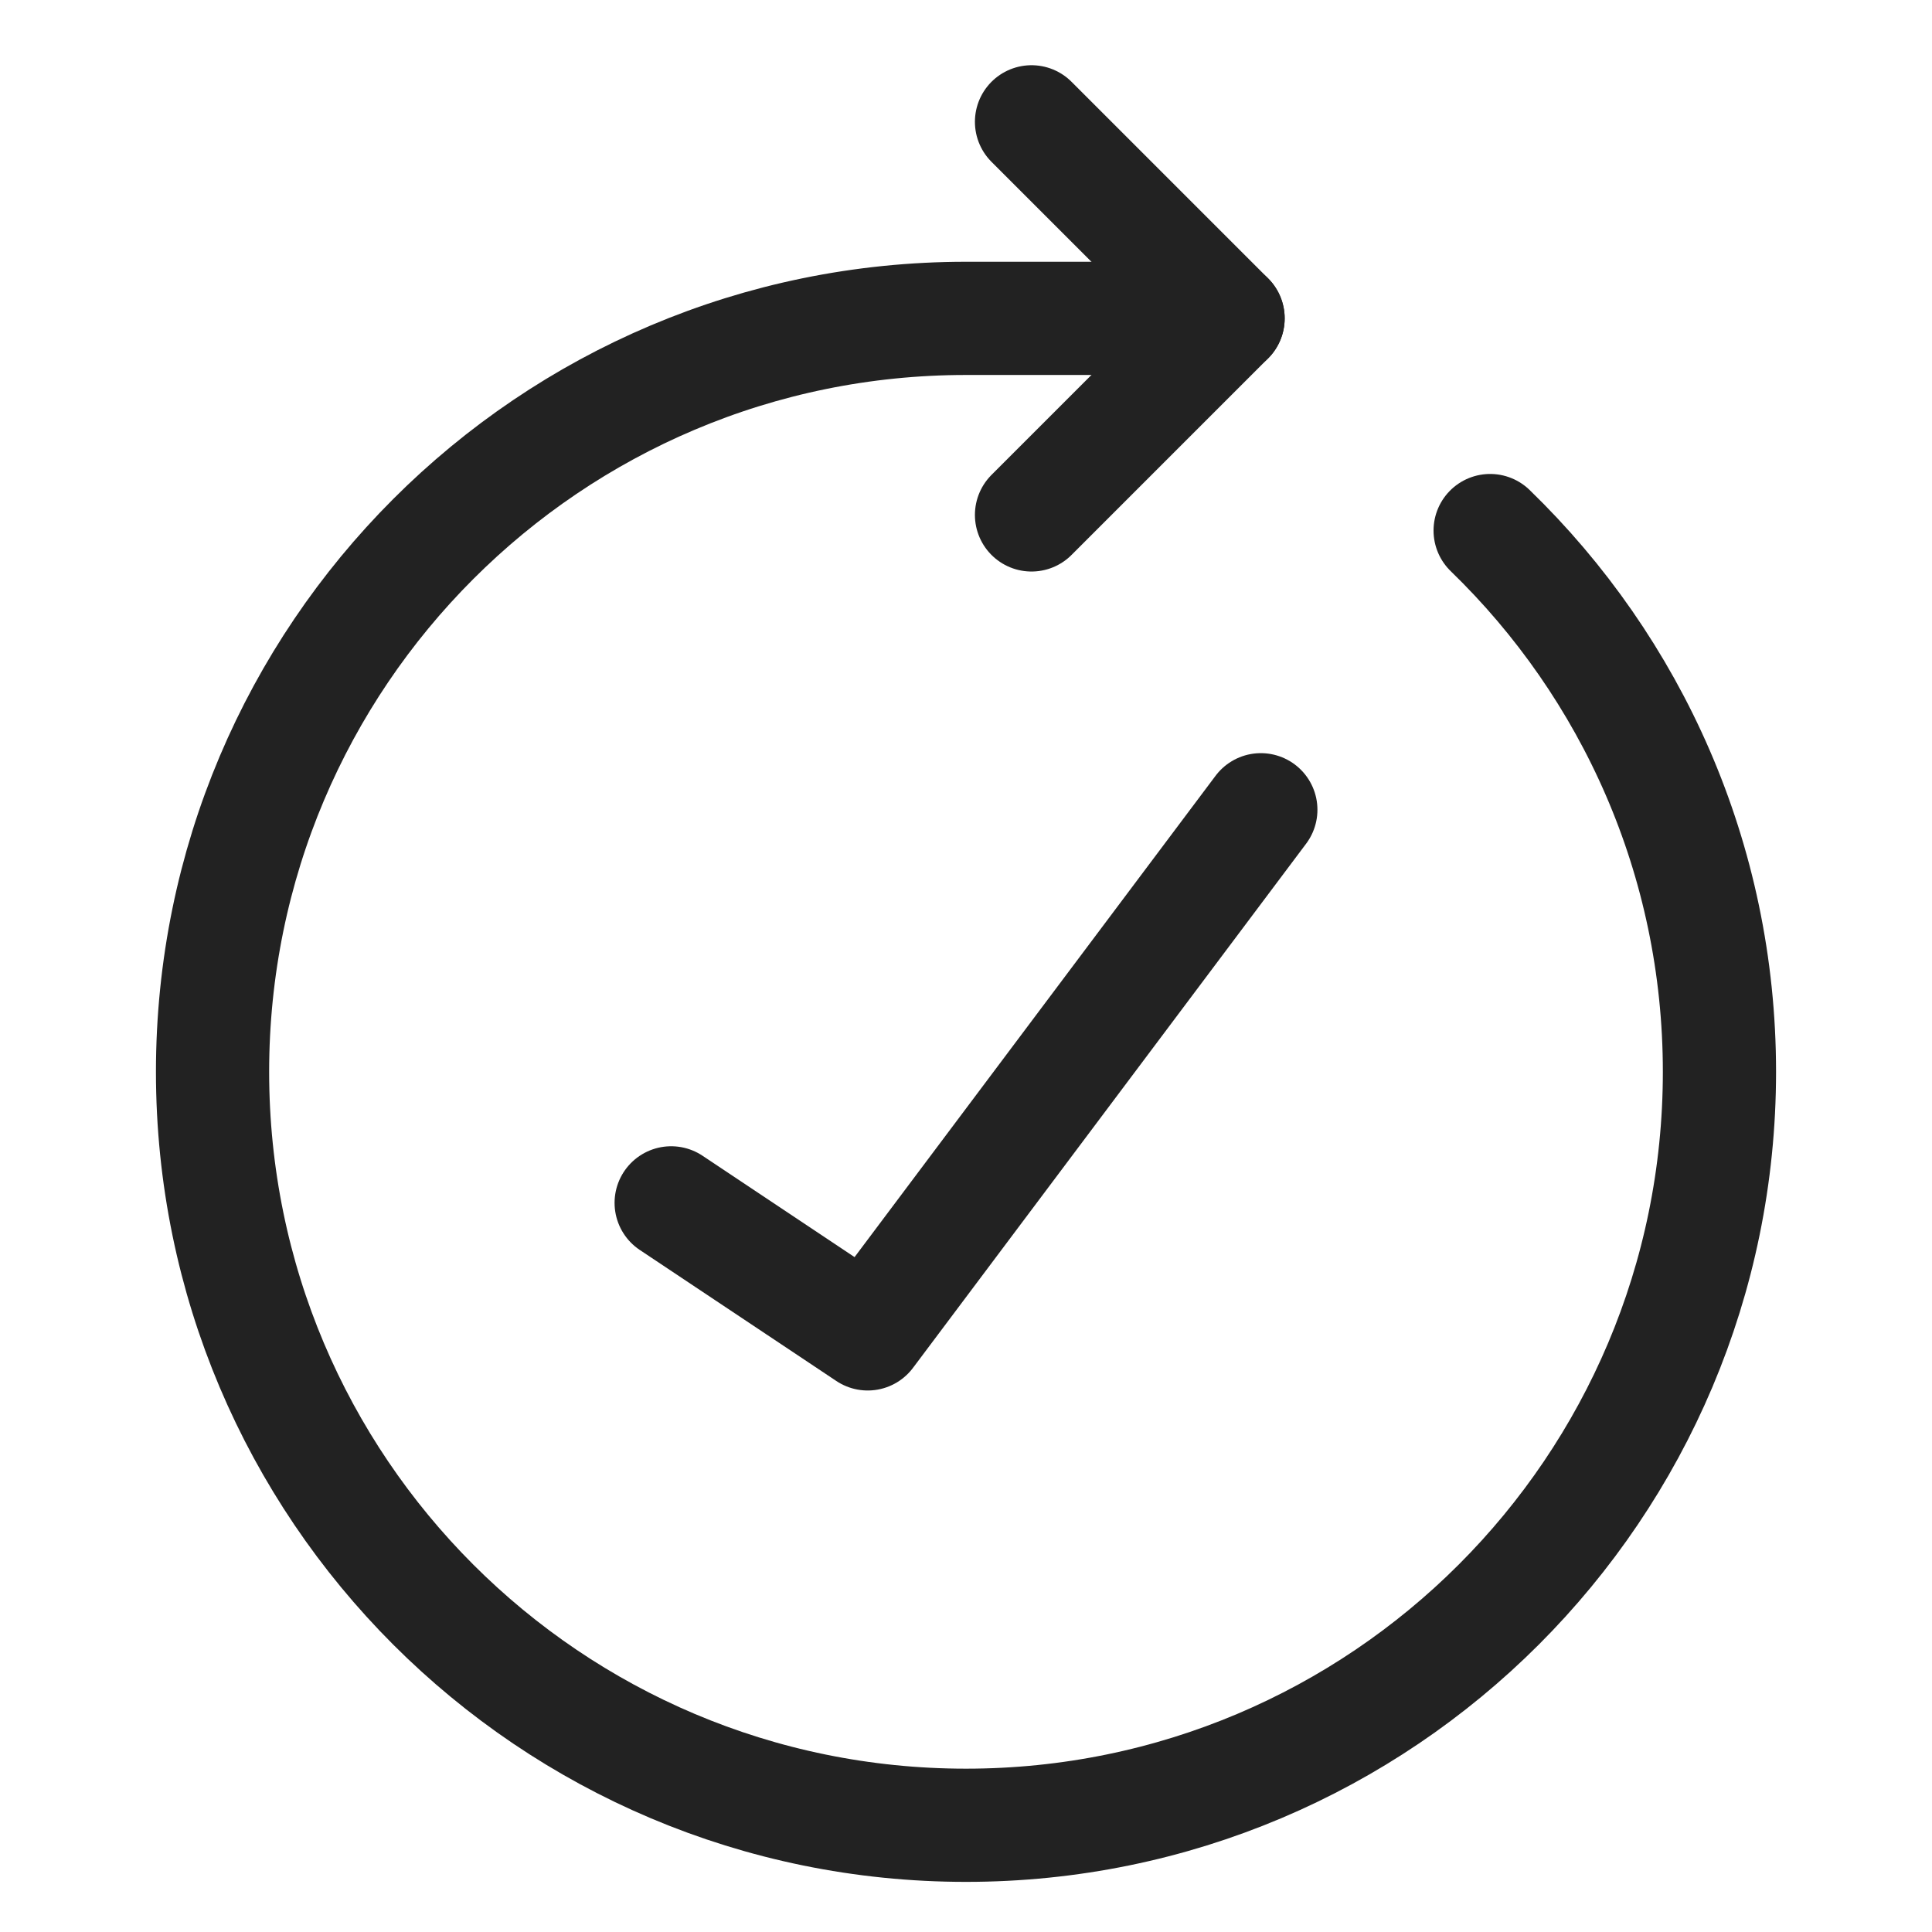
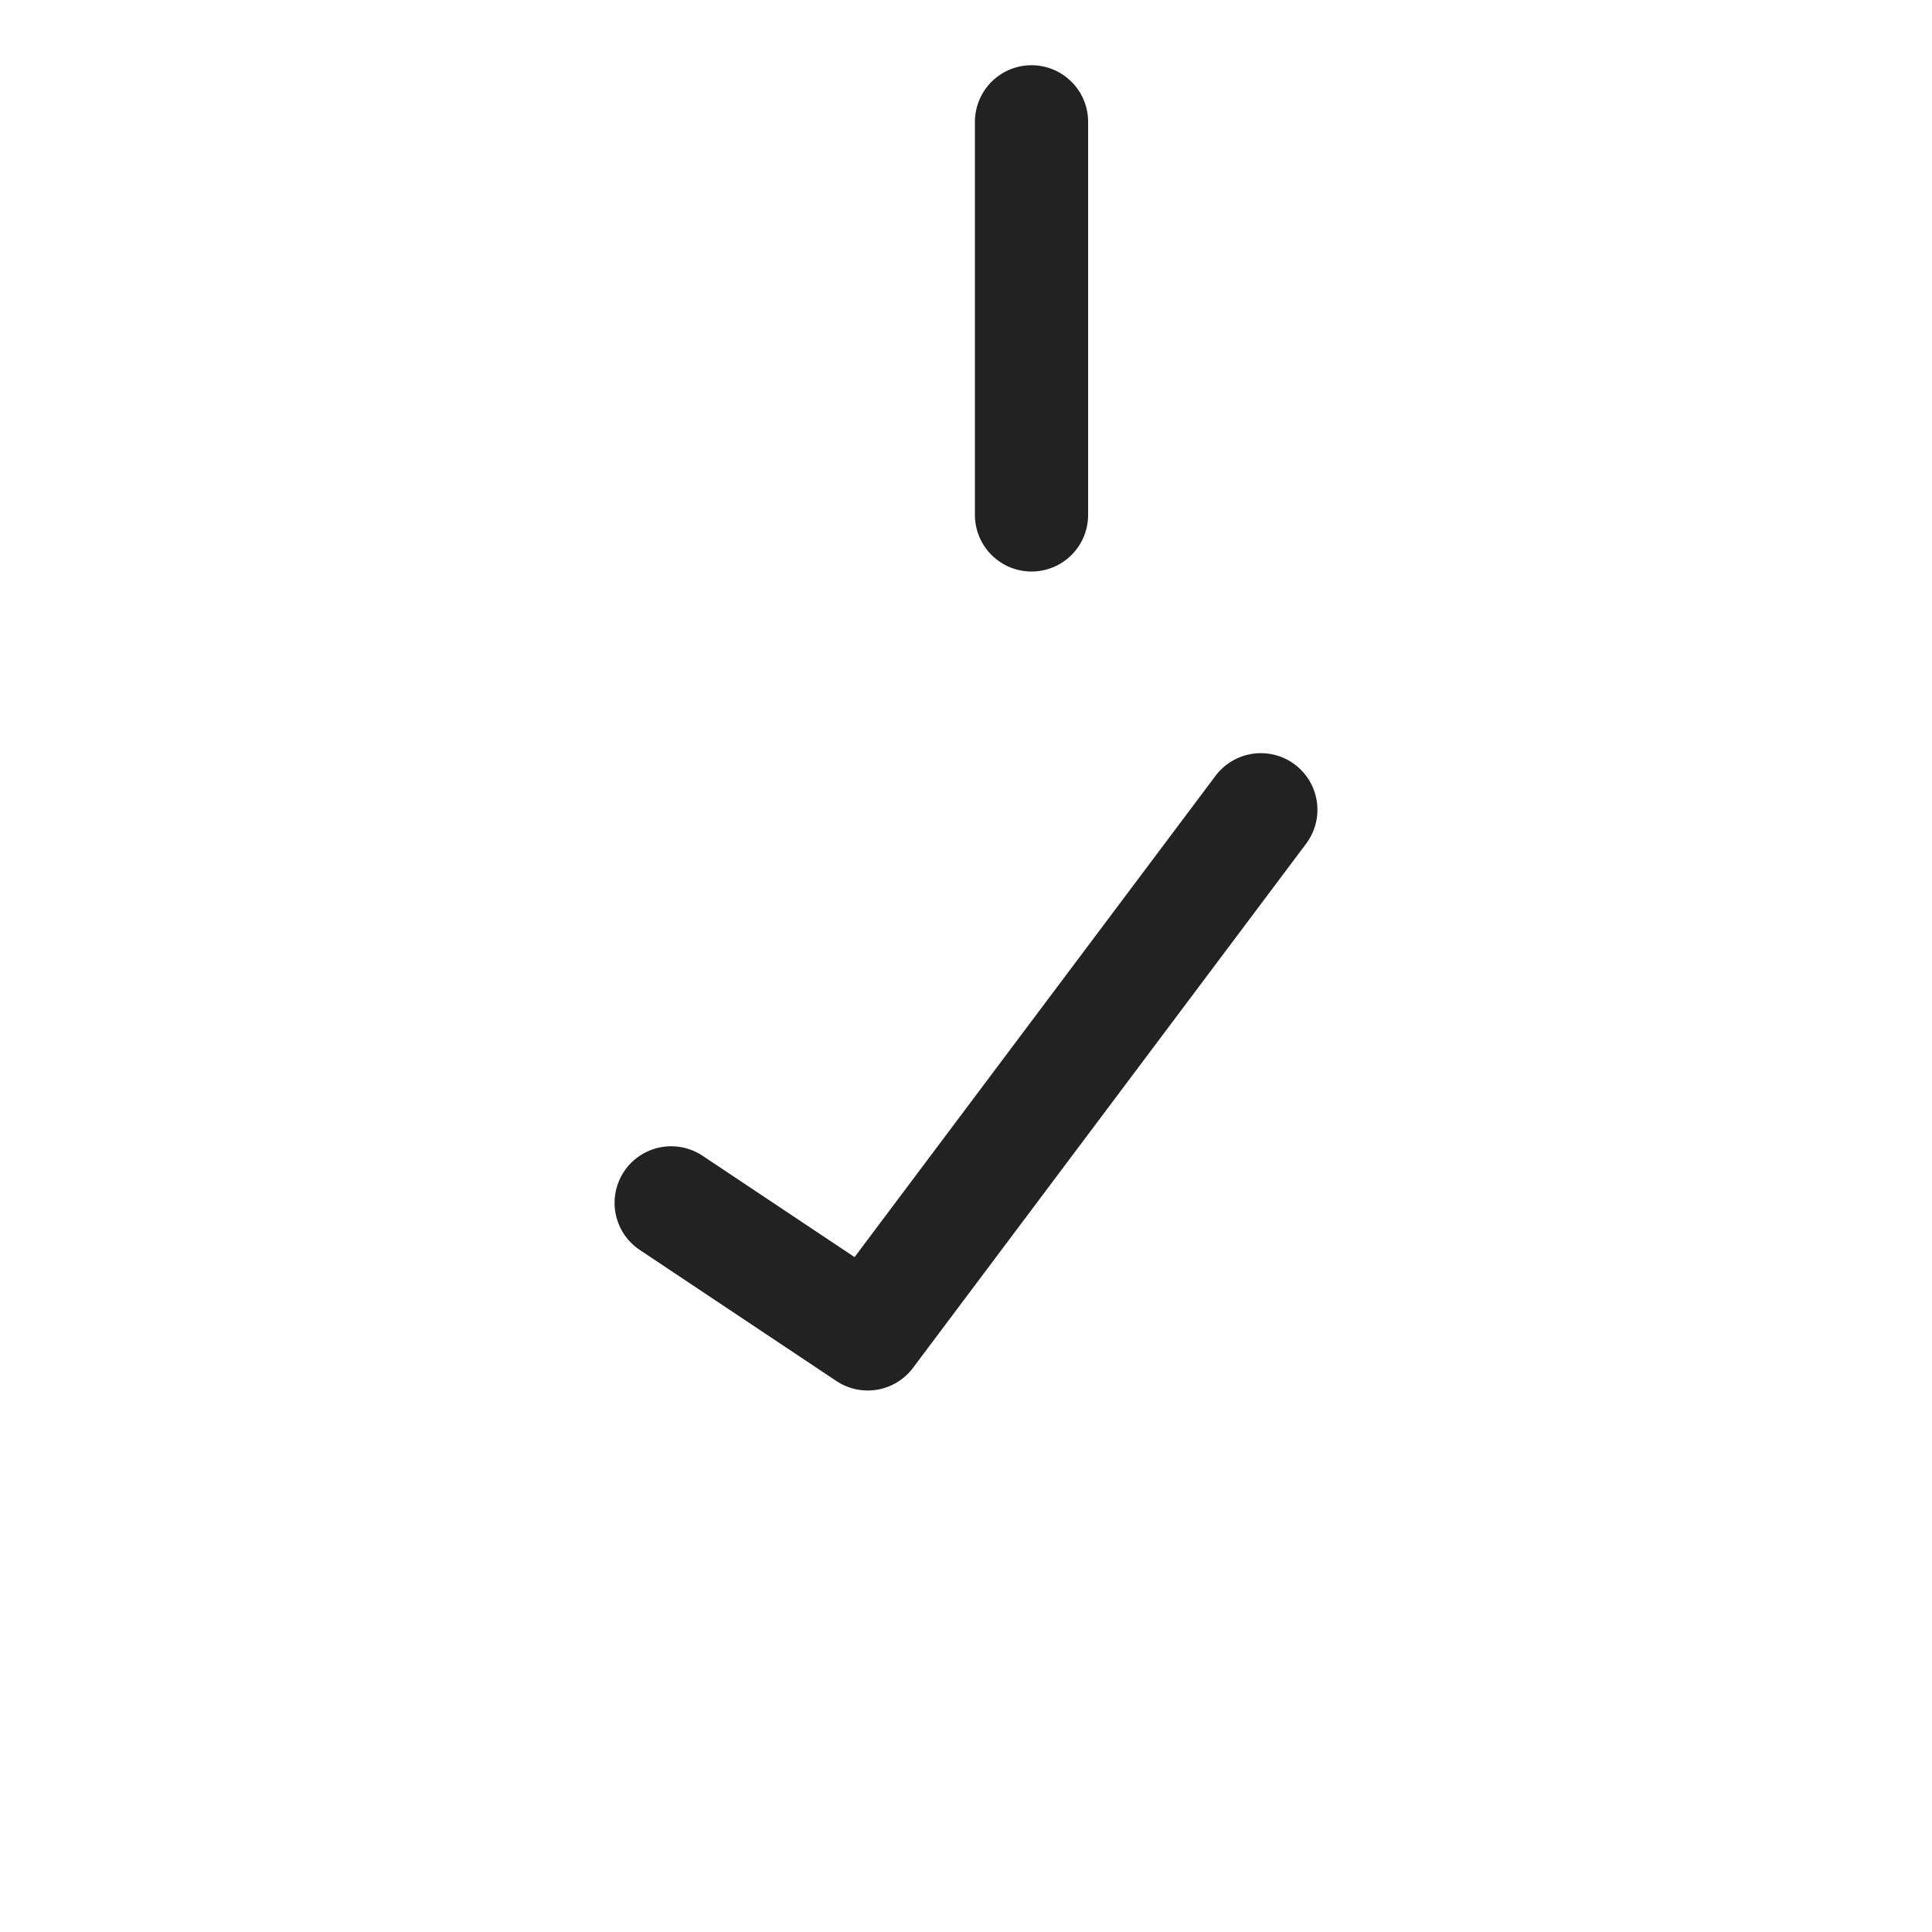
<svg xmlns="http://www.w3.org/2000/svg" width="512" height="512" viewBox="0 0 512 512" fill="none">
  <g filter="url(#filter0_d_5135_395)">
-     <path d="M325.451 82.371H256C145.723 82.371 56.327 171.768 56.327 282.044C56.327 392.319 145.723 481.717 256 481.717C366.275 481.717 455.673 392.319 455.673 282.044C455.673 225.752 432.379 174.9 394.903 138.603" stroke="#222222" stroke-width="30" stroke-linecap="round" stroke-linejoin="round" />
-     <path d="M273.363 30.283L325.451 82.372L273.363 134.46" stroke="#222222" stroke-width="30" stroke-linecap="round" stroke-linejoin="round" />
+     <path d="M273.363 30.283L273.363 134.46" stroke="#222222" stroke-width="30" stroke-linecap="round" stroke-linejoin="round" />
    <path d="M177.867 316.77L229.955 351.496L334.133 212.593" stroke="#222222" stroke-width="30" stroke-linecap="round" stroke-linejoin="round" />
  </g>
  <defs>
    <filter id="filter0_d_5135_395" x="-4" y="-2" width="520" height="520" filterUnits="userSpaceOnUse" color-interpolation-filters="sRGB">
      <feFlood flood-opacity="0" result="BackgroundImageFix" />
      <feColorMatrix in="SourceAlpha" type="matrix" values="0 0 0 0 0 0 0 0 0 0 0 0 0 0 0 0 0 0 127 0" result="hardAlpha" />
      <feOffset dy="2" />
      <feGaussianBlur stdDeviation="2" />
      <feComposite in2="hardAlpha" operator="out" />
      <feColorMatrix type="matrix" values="0 0 0 0 0.098 0 0 0 0 0.129 0 0 0 0 0.239 0 0 0 0.08 0" />
      <feBlend mode="normal" in2="BackgroundImageFix" result="effect1_dropShadow_5135_395" />
      <feBlend mode="normal" in="SourceGraphic" in2="effect1_dropShadow_5135_395" result="shape" />
    </filter>
  </defs>
</svg>